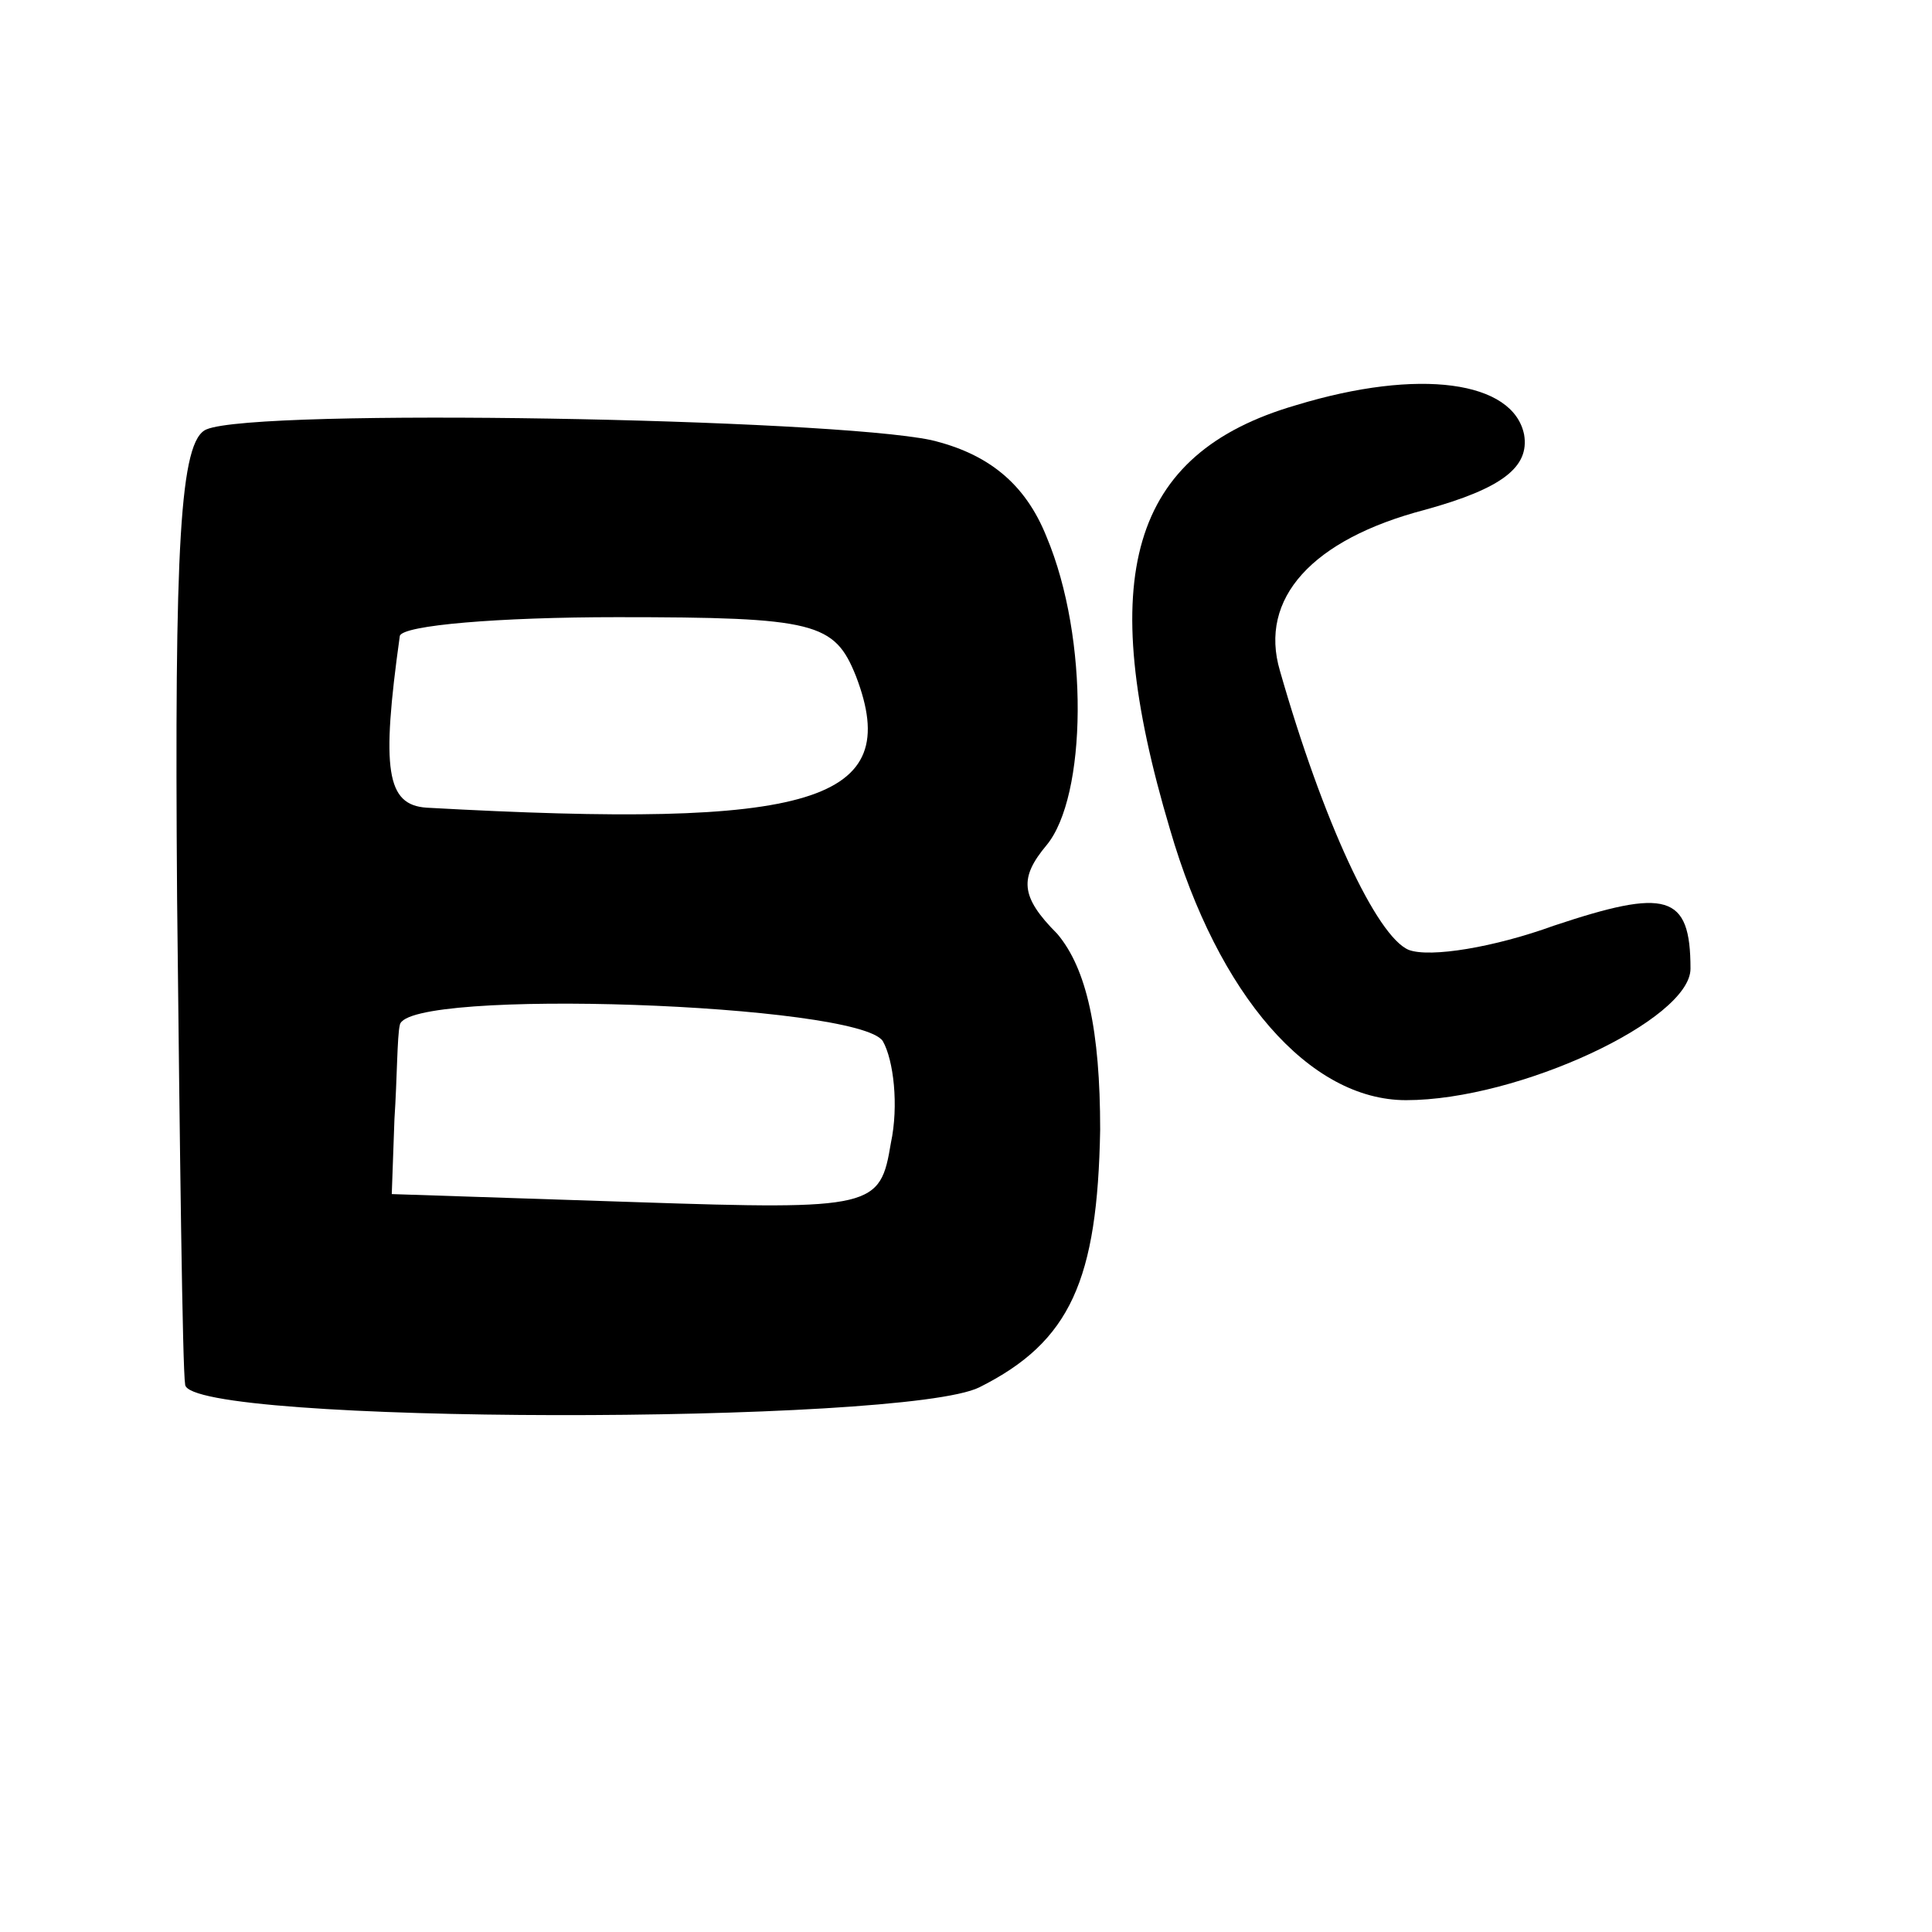
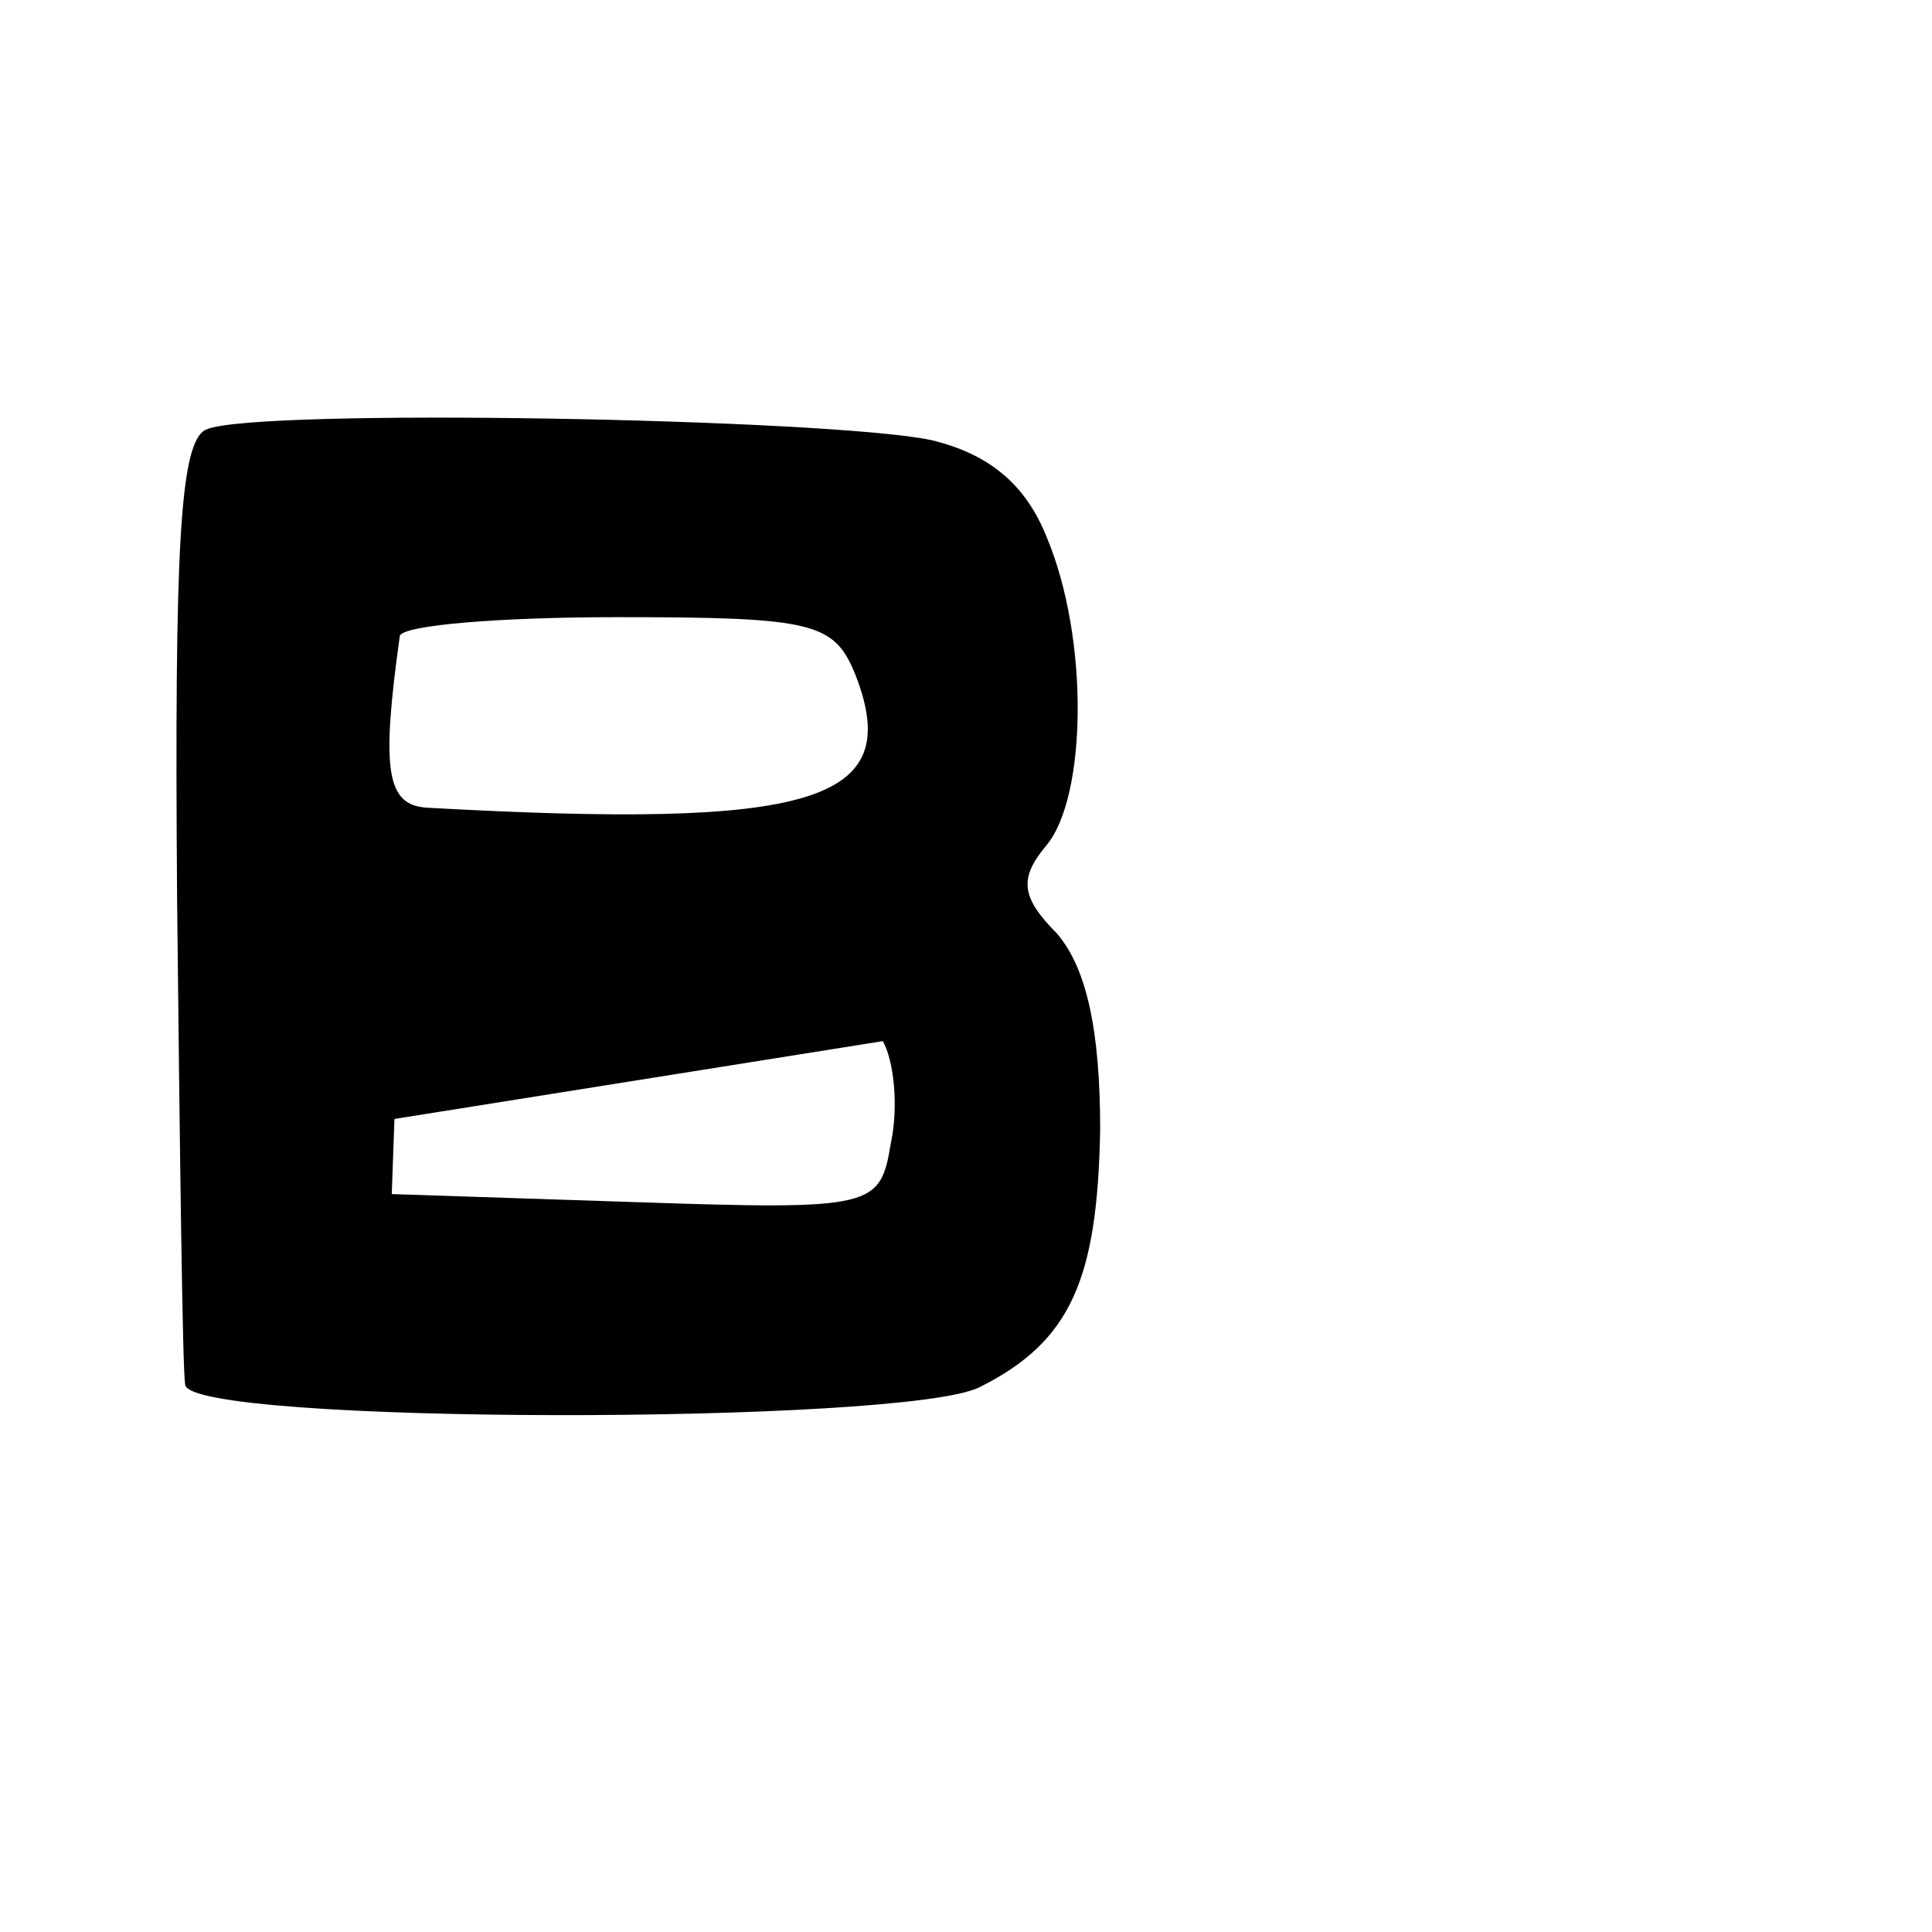
<svg xmlns="http://www.w3.org/2000/svg" version="1.0" width="72pt" height="72pt" viewBox="0 0 72 72" preserveAspectRatio="xMidYMid meet">
  <g transform="translate(0,72) scale(0.1,-0.1)" fill="#000000" stroke="none">
-     <path d="M483 569 c-62 -18 -75 -64 -47 -158 18 -62 52 -101 88 -101 42 0 106 30 106 49 0 28 -9 30 -51 16 -22 -8 -46 -12 -54 -9 -12 5 -32 48 -48 104 -8 27 12 49 54 60 29 8 39 16 37 28 -4 20 -39 25 -85 11z" />
-     <path d="M77 560 c-10 -4 -12 -43 -11 -175 1 -93 2 -175 3 -181 1 -15 268 -15 296 -1 34 17 44 40 45 96 0 37 -5 60 -16 73 -14 14 -14 21 -4 33 15 18 16 77 0 115 -8 20 -22 31 -43 36 -38 8 -251 12 -270 4z m242 -92 c18 -47 -16 -57 -160 -49 -15 1 -17 14 -10 64 1 4 37 7 81 7 74 0 81 -2 89 -22z m10 -136 c4 -7 6 -24 3 -38 -4 -24 -6 -25 -95 -22 l-91 3 1 28 c1 15 1 31 2 35 2 14 171 8 180 -6z" />
+     <path d="M77 560 c-10 -4 -12 -43 -11 -175 1 -93 2 -175 3 -181 1 -15 268 -15 296 -1 34 17 44 40 45 96 0 37 -5 60 -16 73 -14 14 -14 21 -4 33 15 18 16 77 0 115 -8 20 -22 31 -43 36 -38 8 -251 12 -270 4z m242 -92 c18 -47 -16 -57 -160 -49 -15 1 -17 14 -10 64 1 4 37 7 81 7 74 0 81 -2 89 -22z m10 -136 c4 -7 6 -24 3 -38 -4 -24 -6 -25 -95 -22 l-91 3 1 28 z" />
  </g>
</svg>